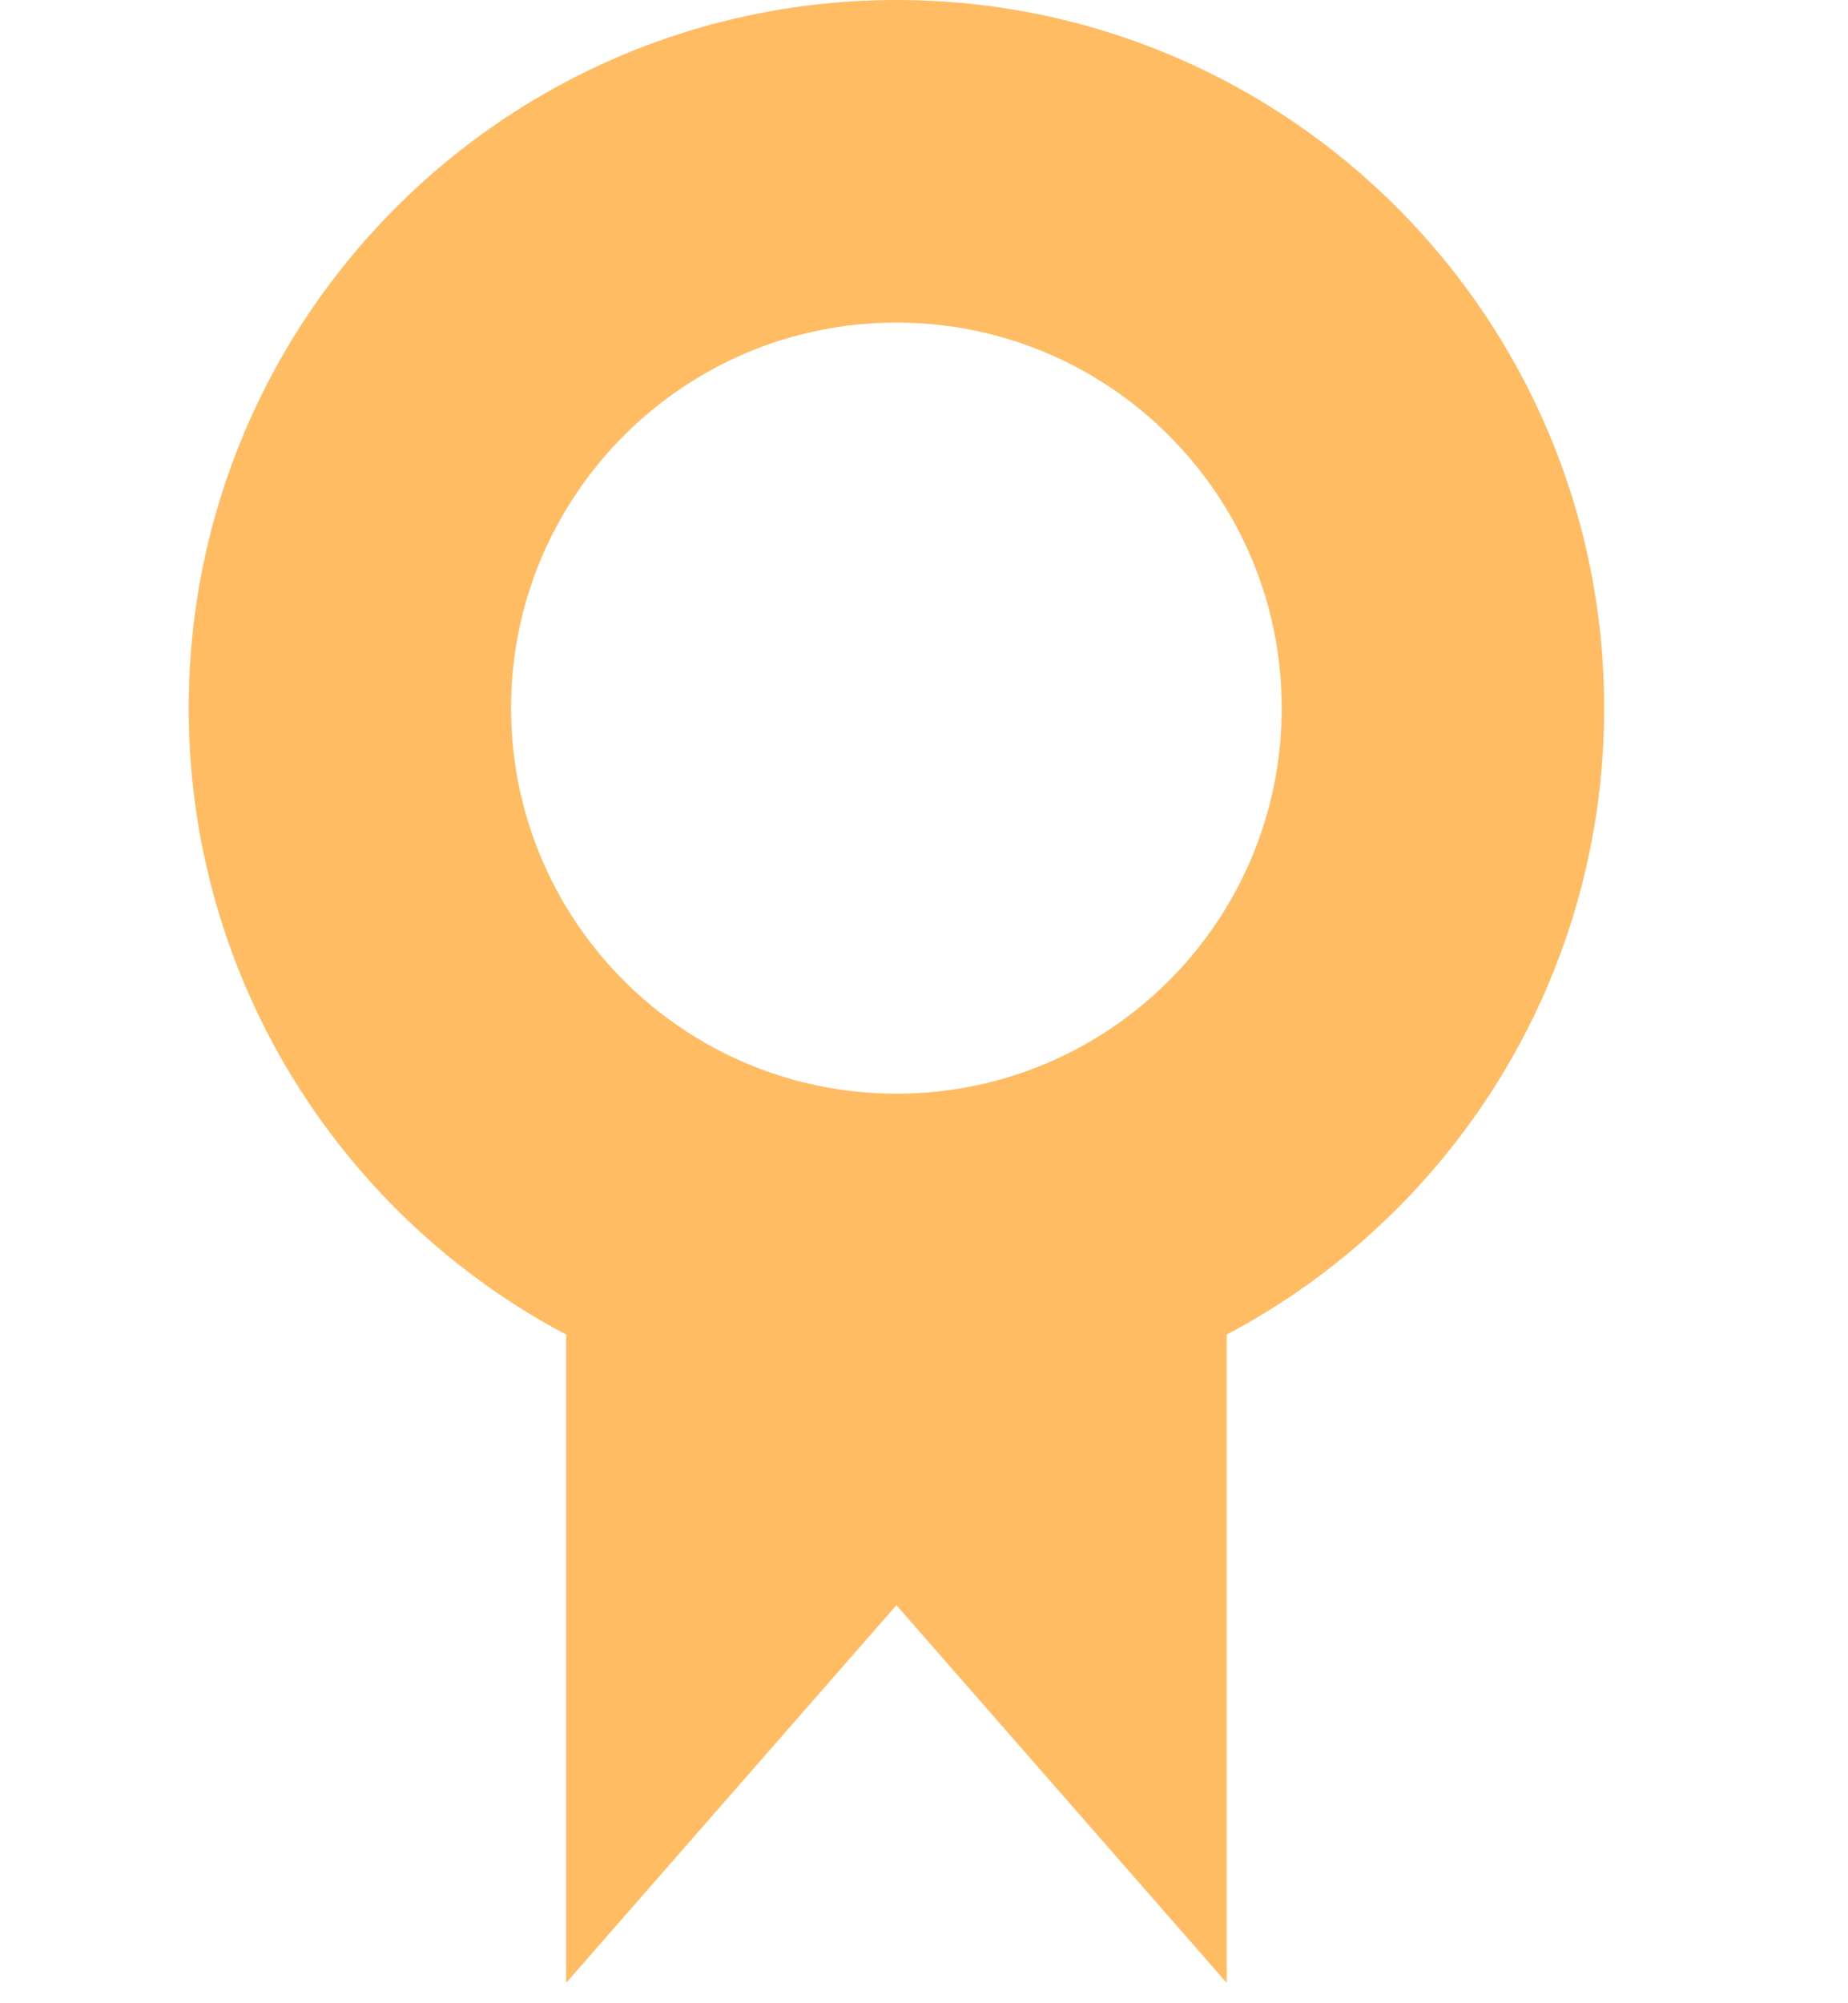
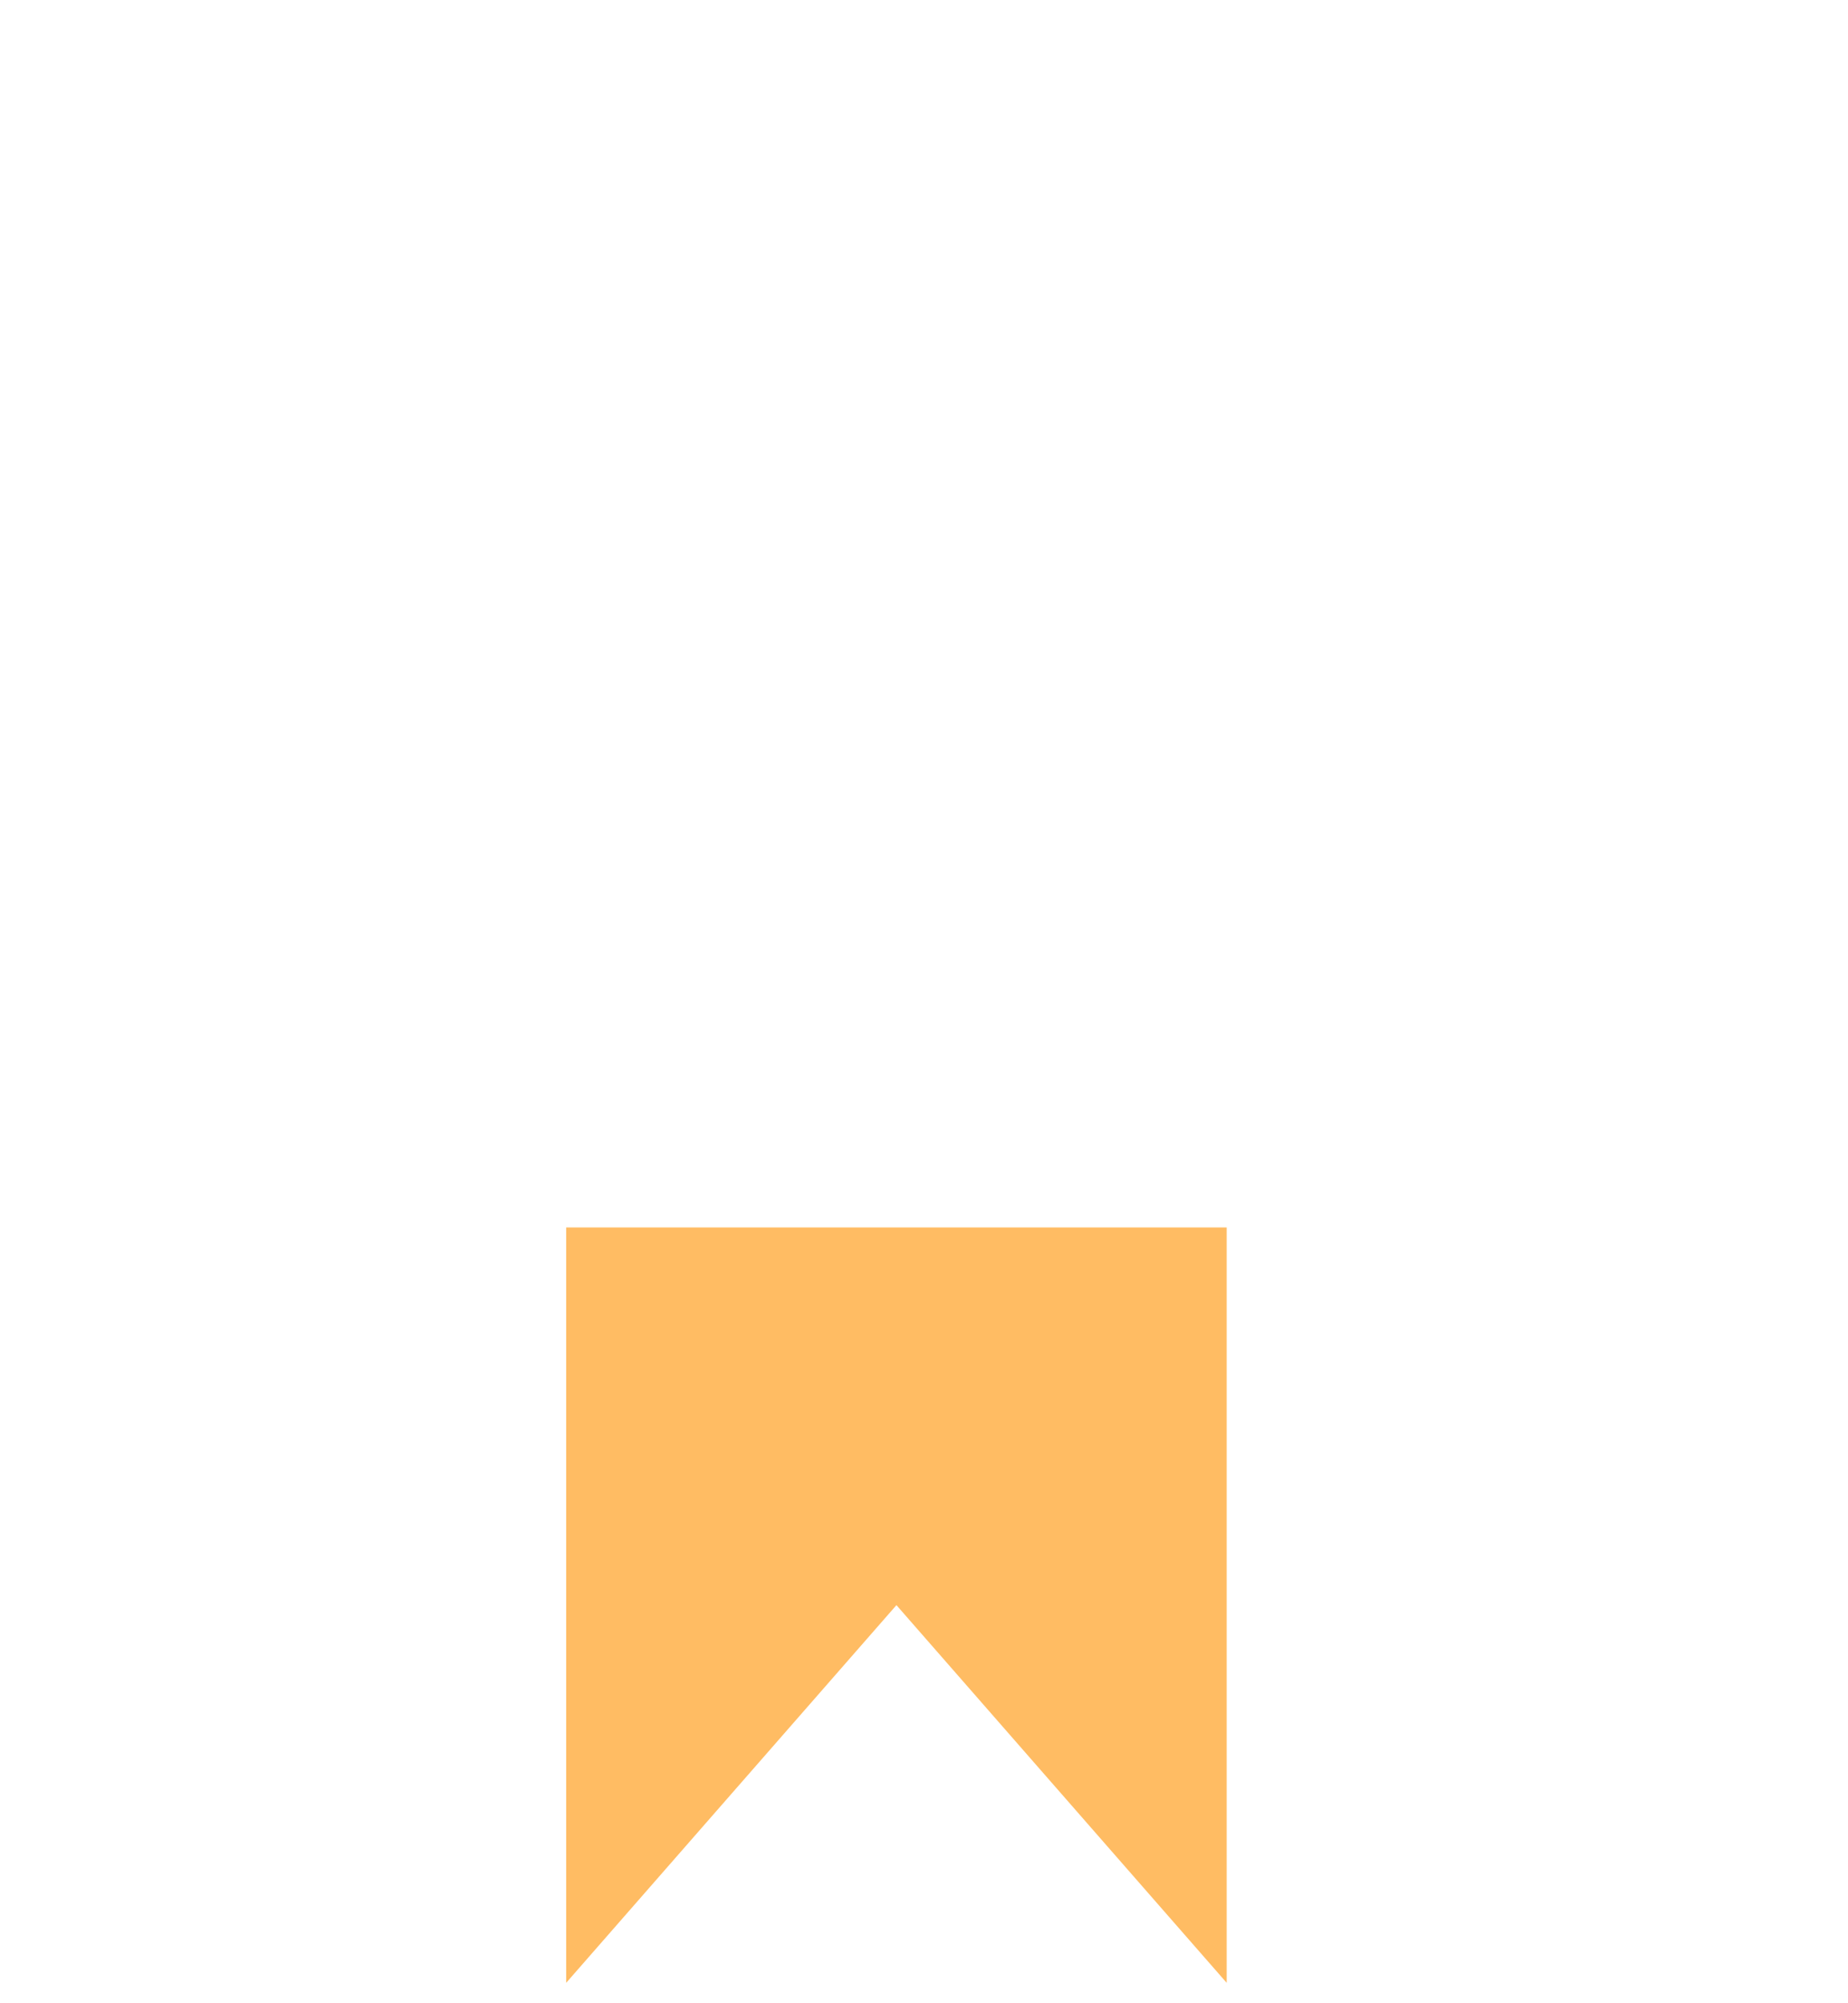
<svg xmlns="http://www.w3.org/2000/svg" width="24" height="26" viewBox="0 0 24 26" fill="none">
-   <path d="M20.833 9.191C20.833 14.267 16.718 18.382 11.642 18.382C6.566 18.382 2.451 14.267 2.451 9.191C2.451 4.115 6.566 0 11.642 0C16.718 0 20.833 4.115 20.833 9.191ZM6.637 9.191C6.637 11.955 8.878 14.195 11.642 14.195C14.406 14.195 16.646 11.955 16.646 9.191C16.646 6.427 14.406 4.187 11.642 4.187C8.878 4.187 6.637 6.427 6.637 9.191Z" fill="#FFBC63" />
  <path d="M7.353 15.931H15.931V25.735L11.642 20.833L7.353 25.735V15.931Z" fill="#FFBC63" />
</svg>